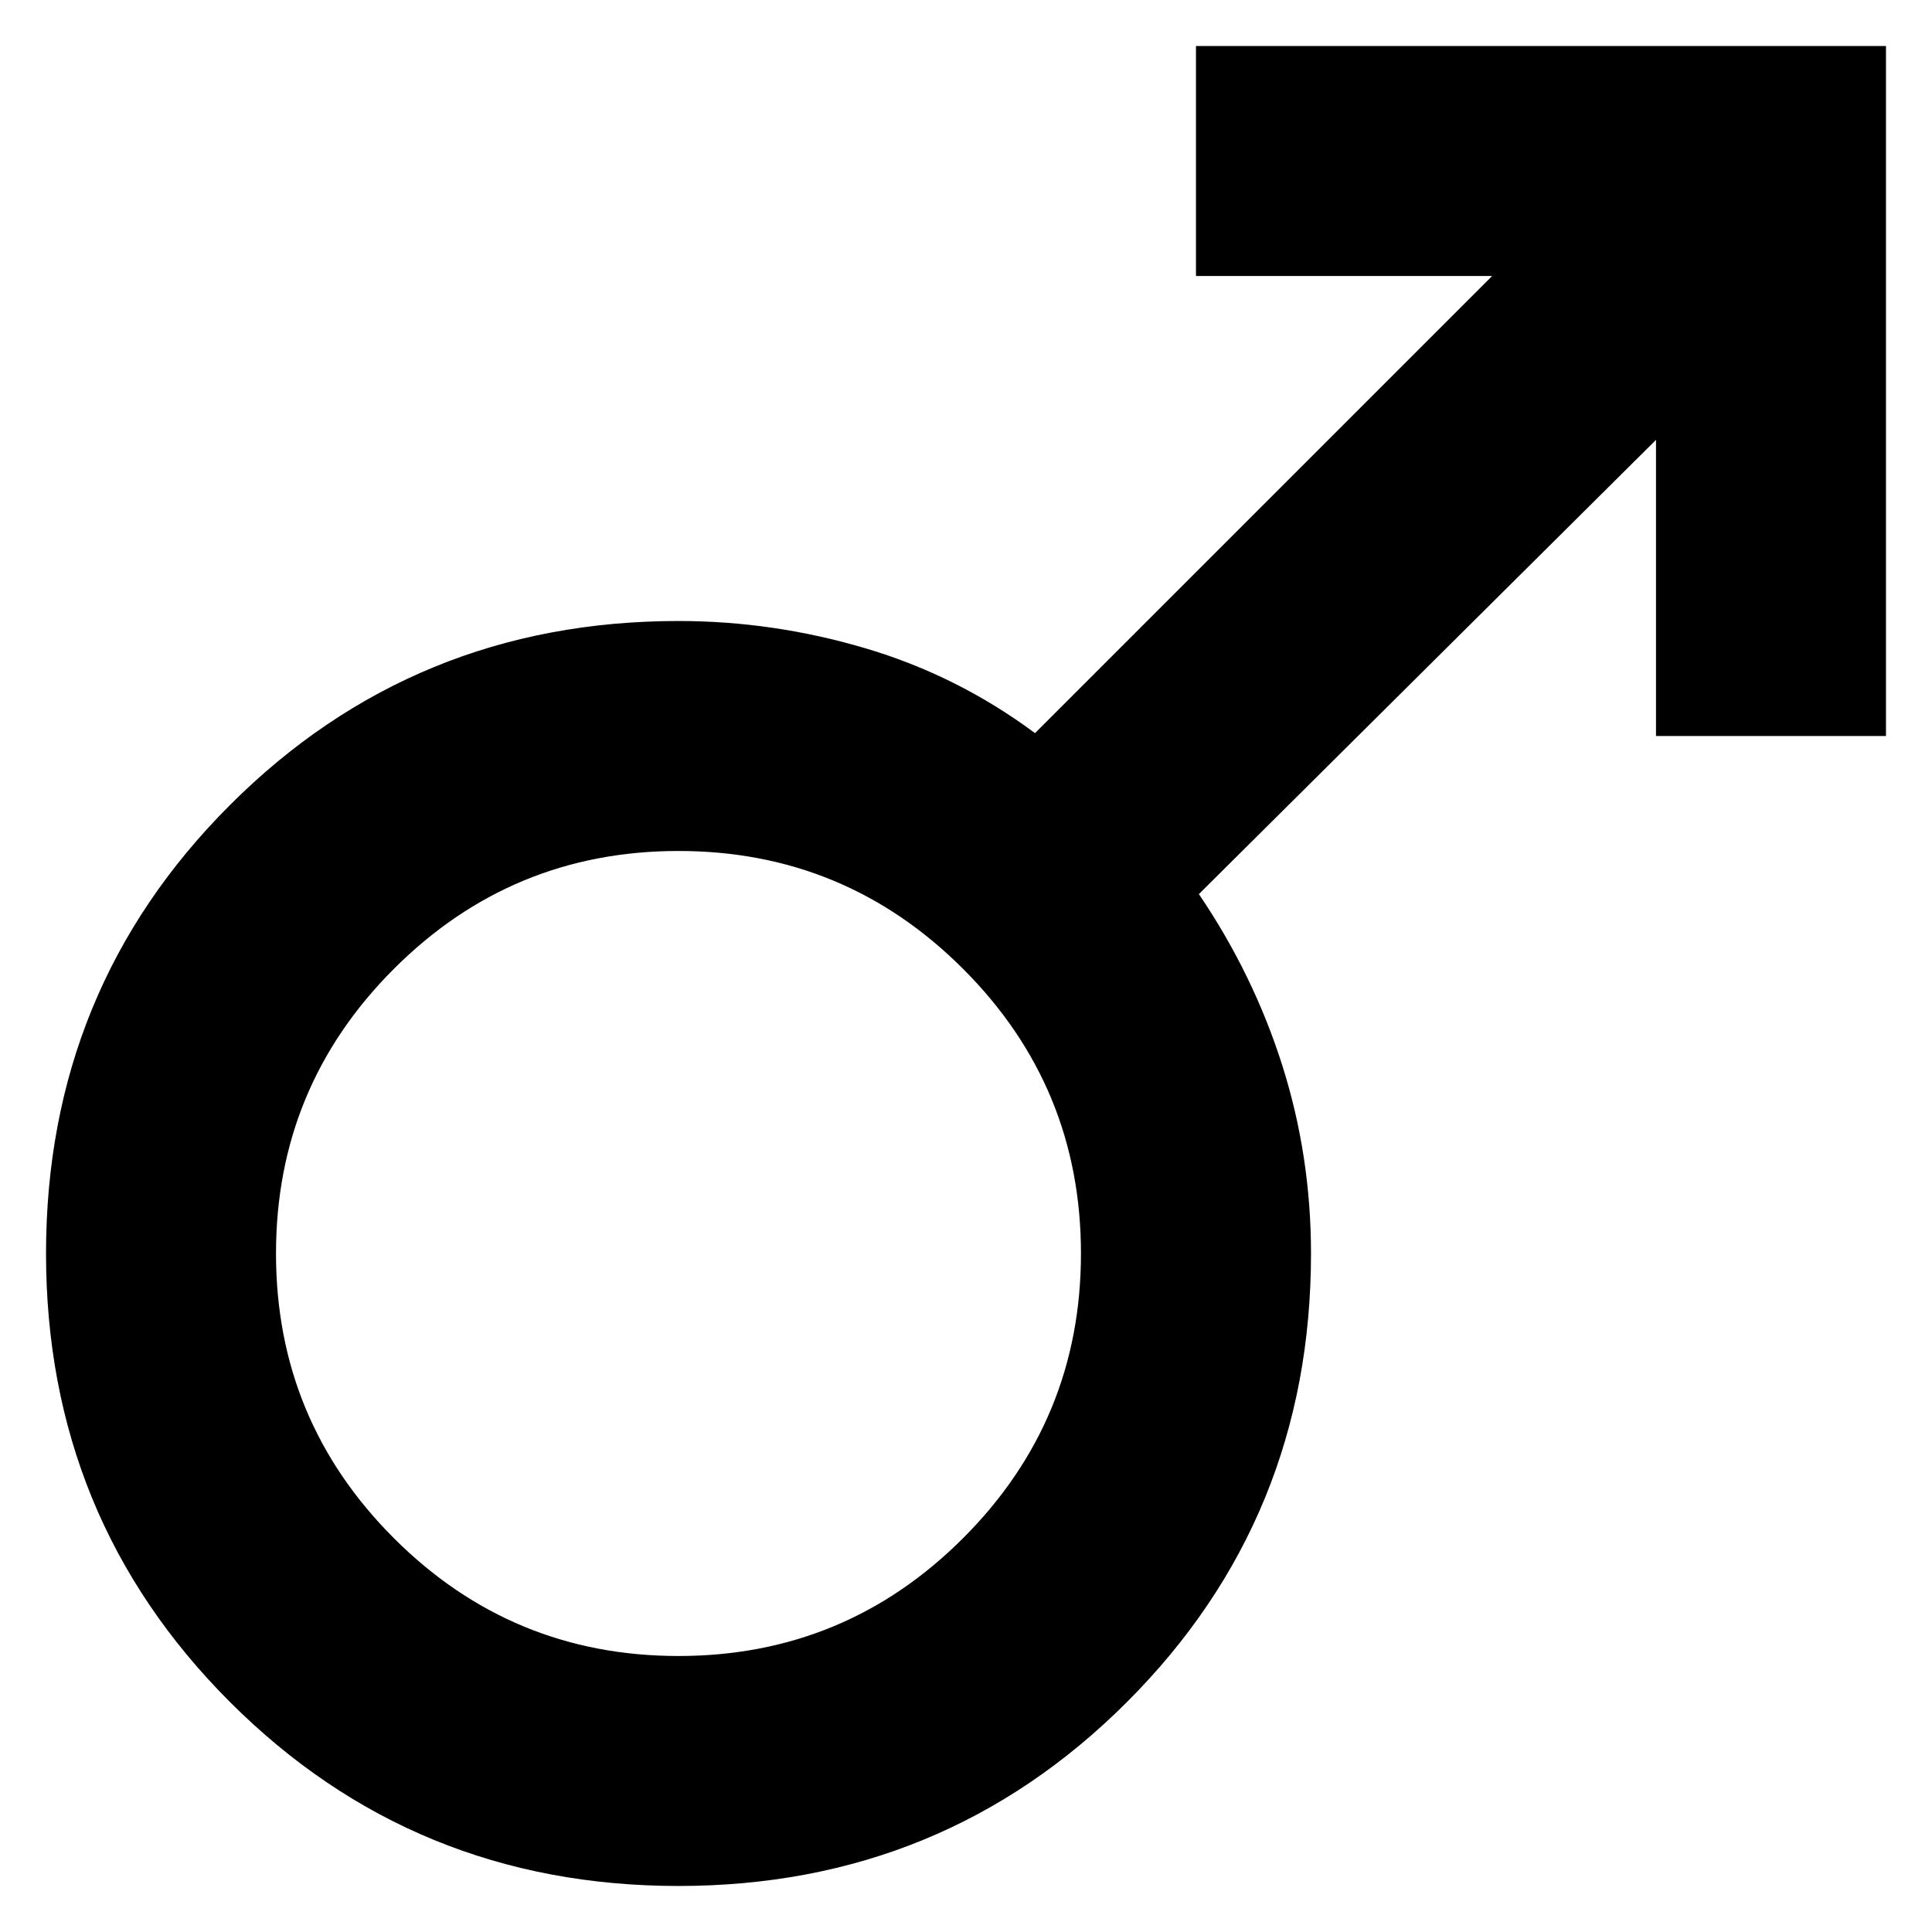
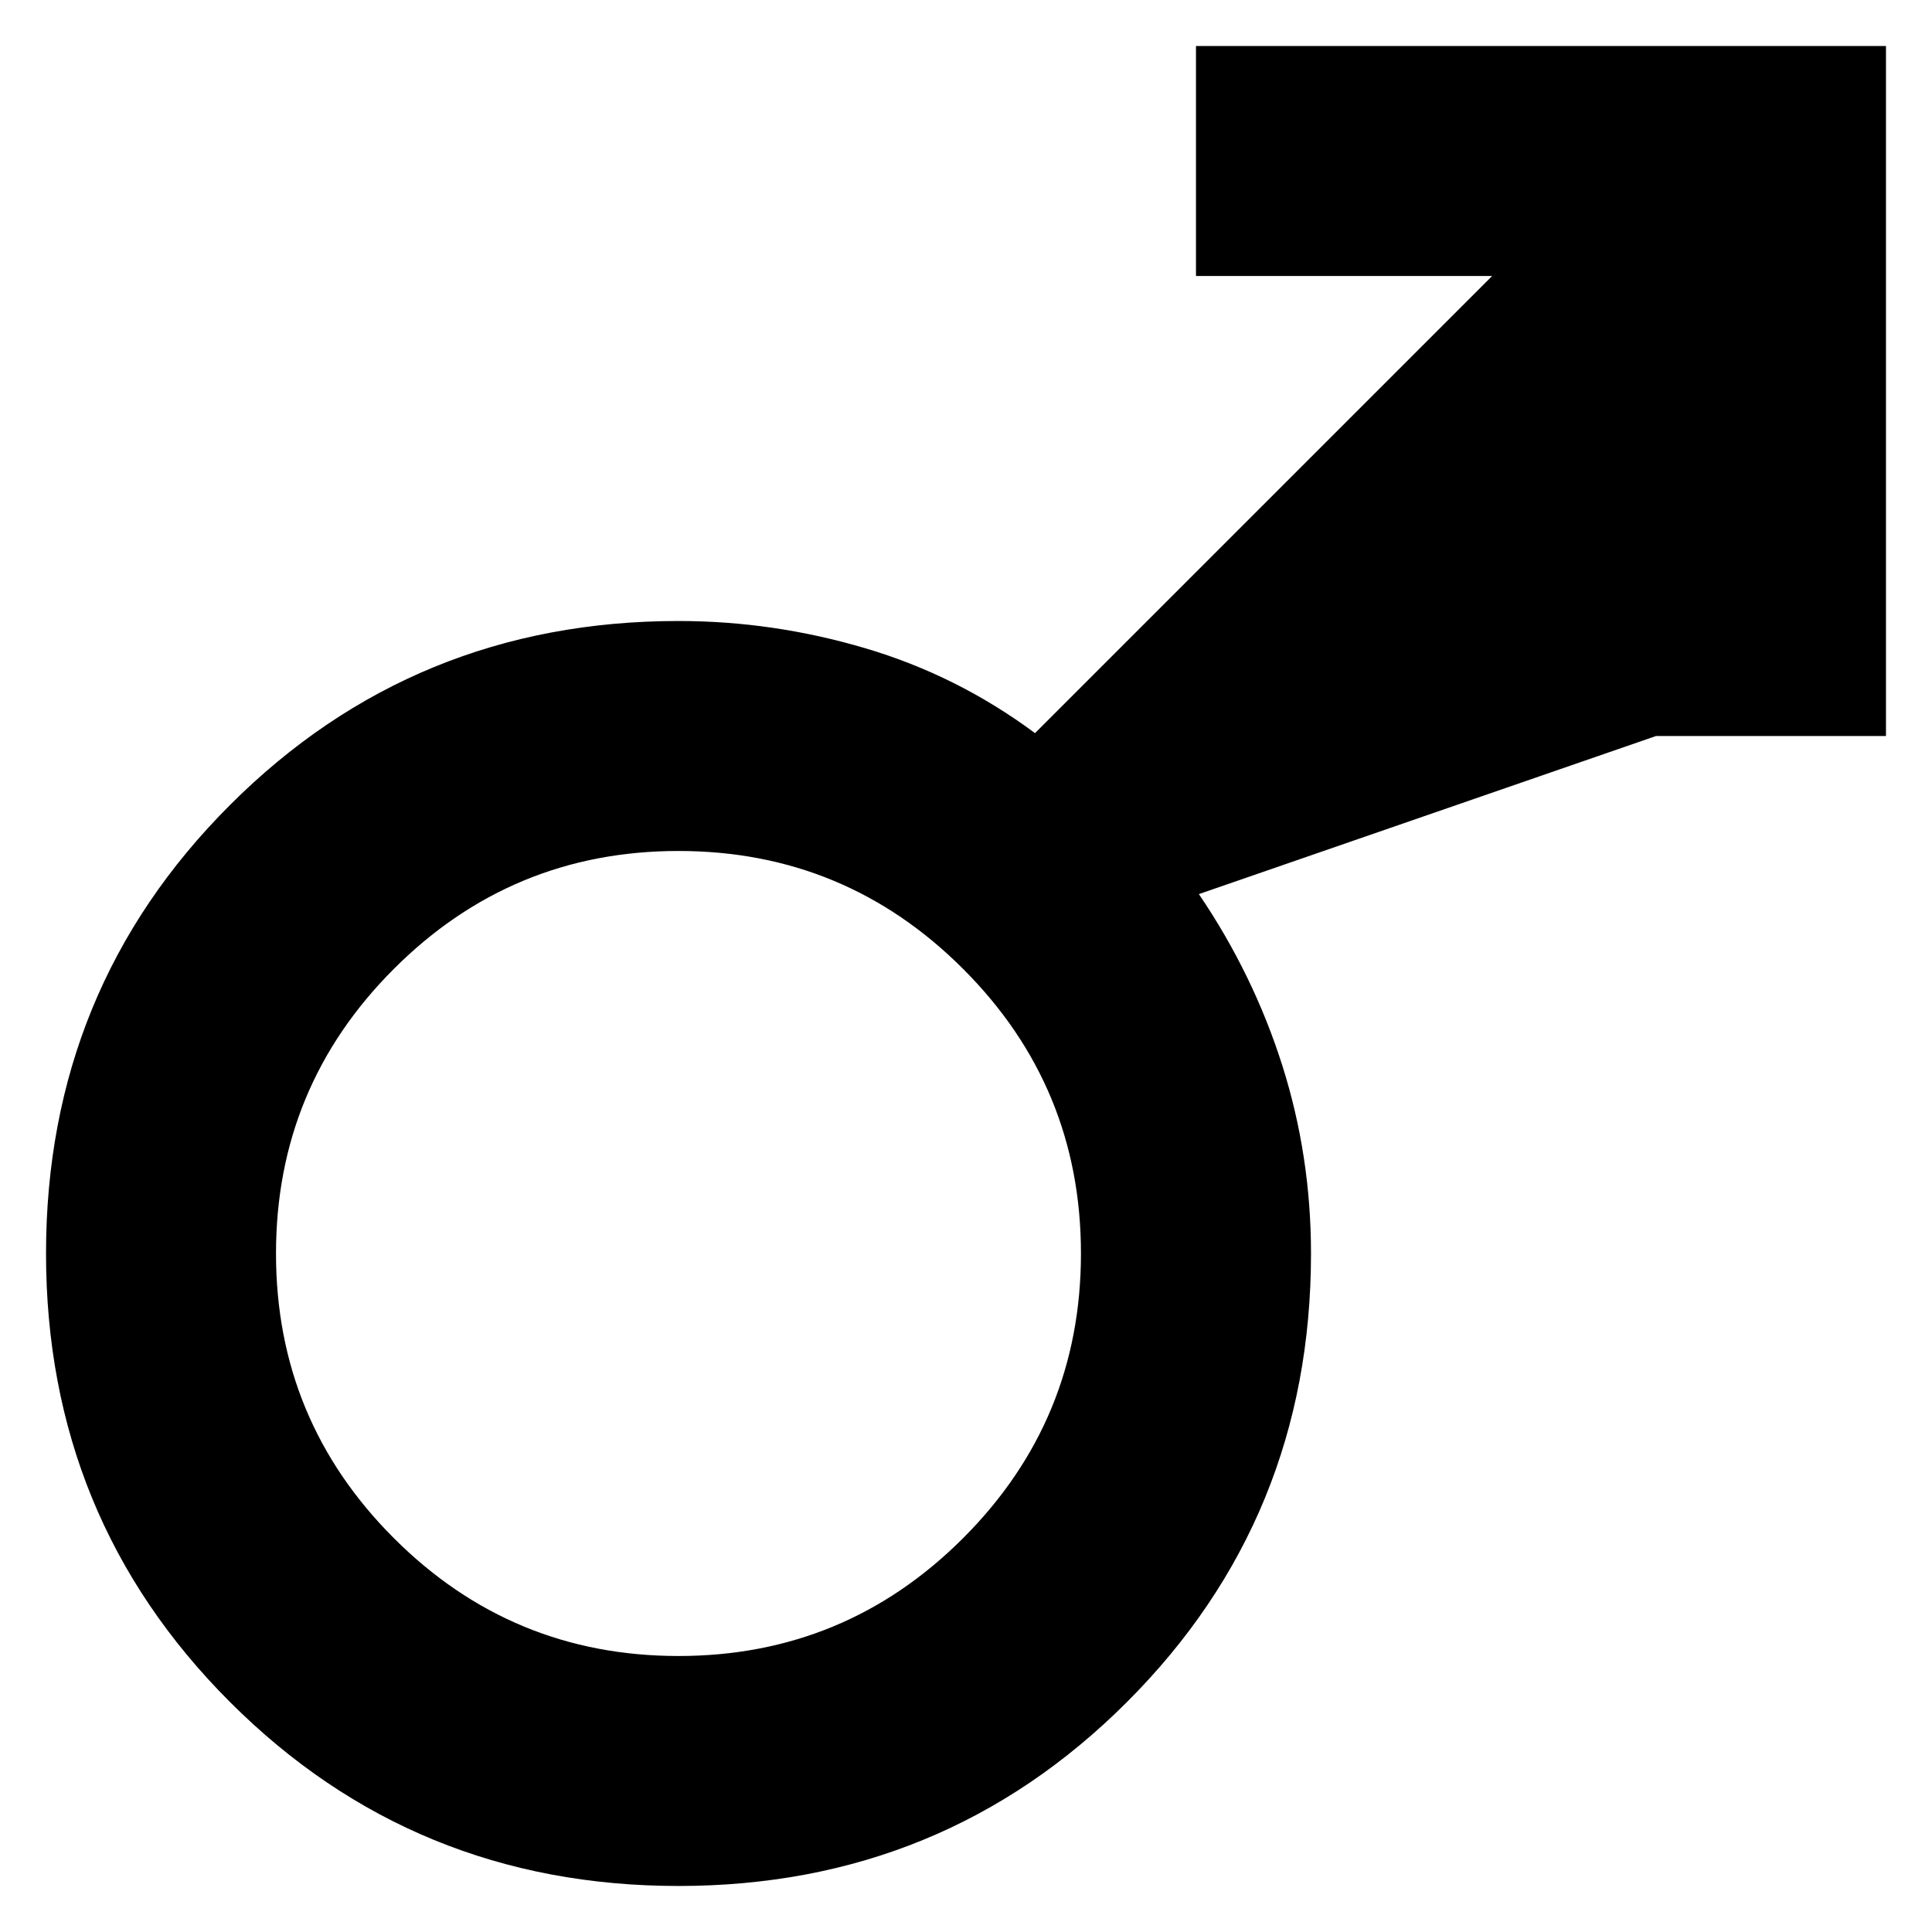
<svg xmlns="http://www.w3.org/2000/svg" fill="none" viewBox="0 0 28 28" height="28" width="28">
-   <path fill="black" d="M27.333 0.667V10.667H24V6.375L17.375 12.958C17.903 13.736 18.305 14.563 18.583 15.438C18.861 16.314 19 17.223 19 18.167C19 20.722 18.111 22.889 16.333 24.667C14.555 26.445 12.389 27.333 9.833 27.333C7.278 27.333 5.111 26.445 3.333 24.667C1.555 22.889 0.667 20.722 0.667 18.167C0.667 15.611 1.555 13.444 3.333 11.667C5.111 9.889 7.278 9 9.833 9C10.75 9 11.653 9.132 12.541 9.395C13.43 9.658 14.25 10.068 15 10.625L21.625 4H17.333V0.667H27.333ZM9.833 12.333C8.222 12.333 6.847 12.903 5.708 14.042C4.569 15.181 4 16.556 4 18.167C4 19.778 4.569 21.153 5.708 22.292C6.847 23.431 8.222 24 9.833 24C11.444 24 12.819 23.431 13.958 22.292C15.097 21.153 15.666 19.778 15.666 18.167C15.666 16.556 15.097 15.181 13.958 14.042C12.819 12.903 11.444 12.333 9.833 12.333Z" />
+   <path fill="black" d="M27.333 0.667V10.667H24L17.375 12.958C17.903 13.736 18.305 14.563 18.583 15.438C18.861 16.314 19 17.223 19 18.167C19 20.722 18.111 22.889 16.333 24.667C14.555 26.445 12.389 27.333 9.833 27.333C7.278 27.333 5.111 26.445 3.333 24.667C1.555 22.889 0.667 20.722 0.667 18.167C0.667 15.611 1.555 13.444 3.333 11.667C5.111 9.889 7.278 9 9.833 9C10.75 9 11.653 9.132 12.541 9.395C13.43 9.658 14.25 10.068 15 10.625L21.625 4H17.333V0.667H27.333ZM9.833 12.333C8.222 12.333 6.847 12.903 5.708 14.042C4.569 15.181 4 16.556 4 18.167C4 19.778 4.569 21.153 5.708 22.292C6.847 23.431 8.222 24 9.833 24C11.444 24 12.819 23.431 13.958 22.292C15.097 21.153 15.666 19.778 15.666 18.167C15.666 16.556 15.097 15.181 13.958 14.042C12.819 12.903 11.444 12.333 9.833 12.333Z" />
</svg>